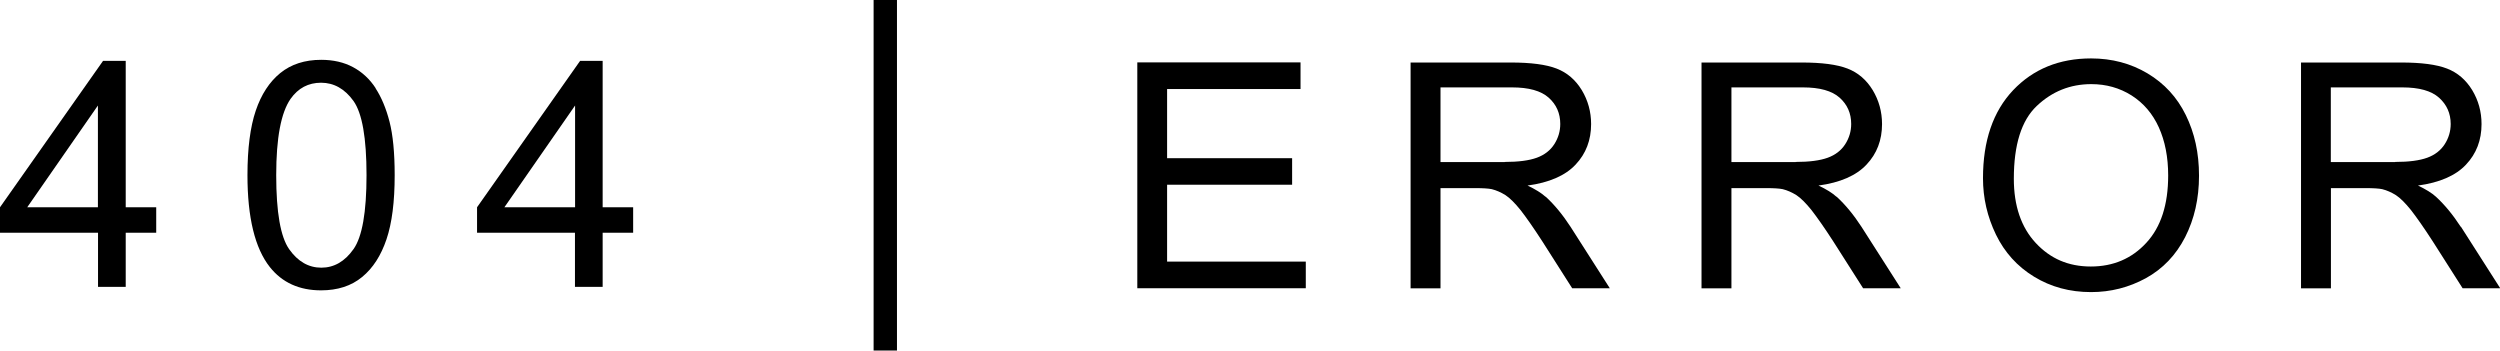
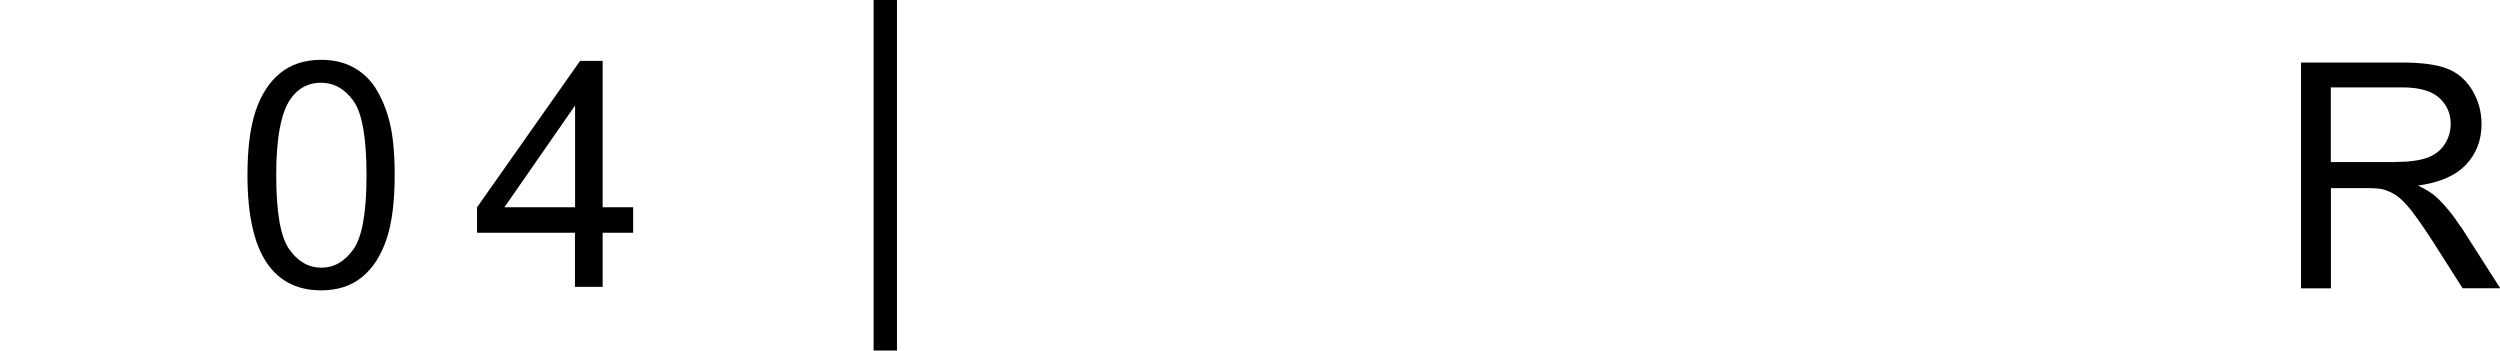
<svg xmlns="http://www.w3.org/2000/svg" id="Layer_1" data-name="Layer 1" viewBox="0 0 213.97 30">
-   <path d="M10.76,5.21h-1.94L0,17.74v2.18h8.39v4.63h2.37v-4.63h2.61v-2.18h-2.61V5.21ZM8.39,17.74H2.33l6.05-8.71v8.71Z" />
  <path d="M32.16,7.56c-.51-.79-1.16-1.39-1.94-1.81-.78-.42-1.69-.63-2.73-.63-1.41,0-2.57.38-3.5,1.13-.93.76-1.63,1.83-2.1,3.22-.47,1.39-.71,3.23-.71,5.52,0,3.63.64,6.25,1.91,7.86,1.06,1.34,2.53,2,4.39,2,1.42,0,2.59-.38,3.51-1.14.93-.76,1.62-1.84,2.09-3.23.47-1.39.7-3.22.7-5.49,0-1.92-.15-3.44-.44-4.57-.29-1.13-.69-2.09-1.2-2.87ZM30.25,21.33c-.74,1.05-1.66,1.58-2.75,1.58s-2.01-.53-2.75-1.58-1.11-3.16-1.11-6.34.41-5.35,1.23-6.53c.65-.92,1.52-1.38,2.61-1.38s2.03.52,2.78,1.57c.74,1.05,1.11,3.16,1.11,6.34s-.37,5.27-1.11,6.33Z" />
  <path d="M51.59,5.21h-1.94l-8.82,12.53v2.18h8.38v4.63h2.37v-4.63h2.61v-2.18h-2.61V5.21ZM49.22,17.74h-6.05l6.05-8.71v8.71Z" />
-   <polygon points="99.89 15.81 110.59 15.81 110.59 13.54 99.89 13.54 99.89 7.62 111.31 7.62 111.31 5.34 97.34 5.34 97.34 24.67 111.76 24.67 111.76 22.39 99.89 22.39 99.89 15.81" />
-   <path d="M132.28,16.84c-.35-.32-.87-.64-1.54-.96,1.85-.25,3.23-.85,4.11-1.79.89-.94,1.33-2.1,1.33-3.47,0-1.06-.27-2.03-.8-2.91-.54-.88-1.25-1.49-2.15-1.84-.9-.35-2.21-.52-3.93-.52h-8.57v19.33h2.56v-8.58h2.97c.66,0,1.13.03,1.42.09.4.1.78.27,1.17.51.38.25.81.68,1.3,1.29.48.62,1.1,1.5,1.85,2.66l2.56,4.02h3.22l-3.36-5.26c-.67-1.03-1.38-1.89-2.12-2.57ZM128.79,13.87h-5.5v-6.39h6.12c1.43,0,2.48.29,3.14.88.66.59.99,1.34.99,2.25,0,.62-.17,1.2-.51,1.73-.34.53-.84.92-1.5,1.16-.66.24-1.57.36-2.74.36Z" />
-   <path d="M157.18,16.84c-.35-.32-.86-.64-1.54-.96,1.85-.25,3.23-.85,4.11-1.79.89-.94,1.33-2.1,1.33-3.47,0-1.06-.27-2.03-.8-2.91-.54-.88-1.25-1.49-2.15-1.84-.9-.35-2.21-.52-3.93-.52h-8.57v19.33h2.56v-8.58h2.97c.66,0,1.13.03,1.42.09.4.1.78.27,1.17.51.38.25.81.68,1.3,1.29.48.62,1.1,1.5,1.85,2.66l2.56,4.02h3.22l-3.36-5.26c-.67-1.03-1.38-1.89-2.12-2.57ZM153.69,13.87h-5.5v-6.39h6.12c1.43,0,2.48.29,3.14.88.66.59.99,1.34.99,2.25,0,.62-.17,1.2-.51,1.73-.34.53-.84.92-1.5,1.16-.66.24-1.57.36-2.74.36Z" />
-   <path d="M183.8,6.28c-1.43-.85-3.04-1.28-4.83-1.28-2.72,0-4.95.91-6.67,2.72-1.72,1.82-2.58,4.33-2.58,7.53,0,1.7.37,3.3,1.11,4.83.74,1.52,1.82,2.72,3.26,3.6s3.06,1.32,4.88,1.32c1.68,0,3.24-.4,4.69-1.19,1.45-.8,2.57-1.97,3.36-3.51.79-1.55,1.19-3.3,1.19-5.26s-.38-3.66-1.13-5.19c-.75-1.53-1.84-2.71-3.28-3.57ZM183.7,20.78c-1.24,1.35-2.83,2.03-4.75,2.03s-3.46-.67-4.71-2.01c-1.25-1.34-1.88-3.18-1.88-5.5,0-2.91.65-4.99,1.96-6.23,1.31-1.24,2.86-1.87,4.67-1.87,1.27,0,2.42.32,3.45.97,1.02.65,1.8,1.56,2.33,2.73.53,1.17.8,2.55.8,4.12,0,2.49-.62,4.41-1.87,5.76Z" />
  <path d="M210.61,19.41c-.67-1.03-1.38-1.89-2.12-2.57-.35-.32-.87-.64-1.54-.96,1.85-.25,3.23-.85,4.11-1.79.89-.94,1.33-2.1,1.33-3.47,0-1.06-.27-2.03-.8-2.91-.54-.88-1.25-1.49-2.15-1.84-.9-.35-2.21-.52-3.93-.52h-8.57v19.33h2.56v-8.58h2.97c.66,0,1.13.03,1.42.09.4.1.78.27,1.17.51.38.25.81.68,1.3,1.29.48.62,1.1,1.5,1.85,2.66l2.56,4.02h3.22l-3.36-5.26ZM204.99,13.87h-5.5v-6.39h6.12c1.43,0,2.48.29,3.14.88.66.59,1,1.34,1,2.25,0,.62-.17,1.2-.51,1.73-.34.53-.84.92-1.5,1.16-.66.24-1.57.36-2.74.36Z" />
  <rect x="74.77" width="2" height="30" />
</svg>